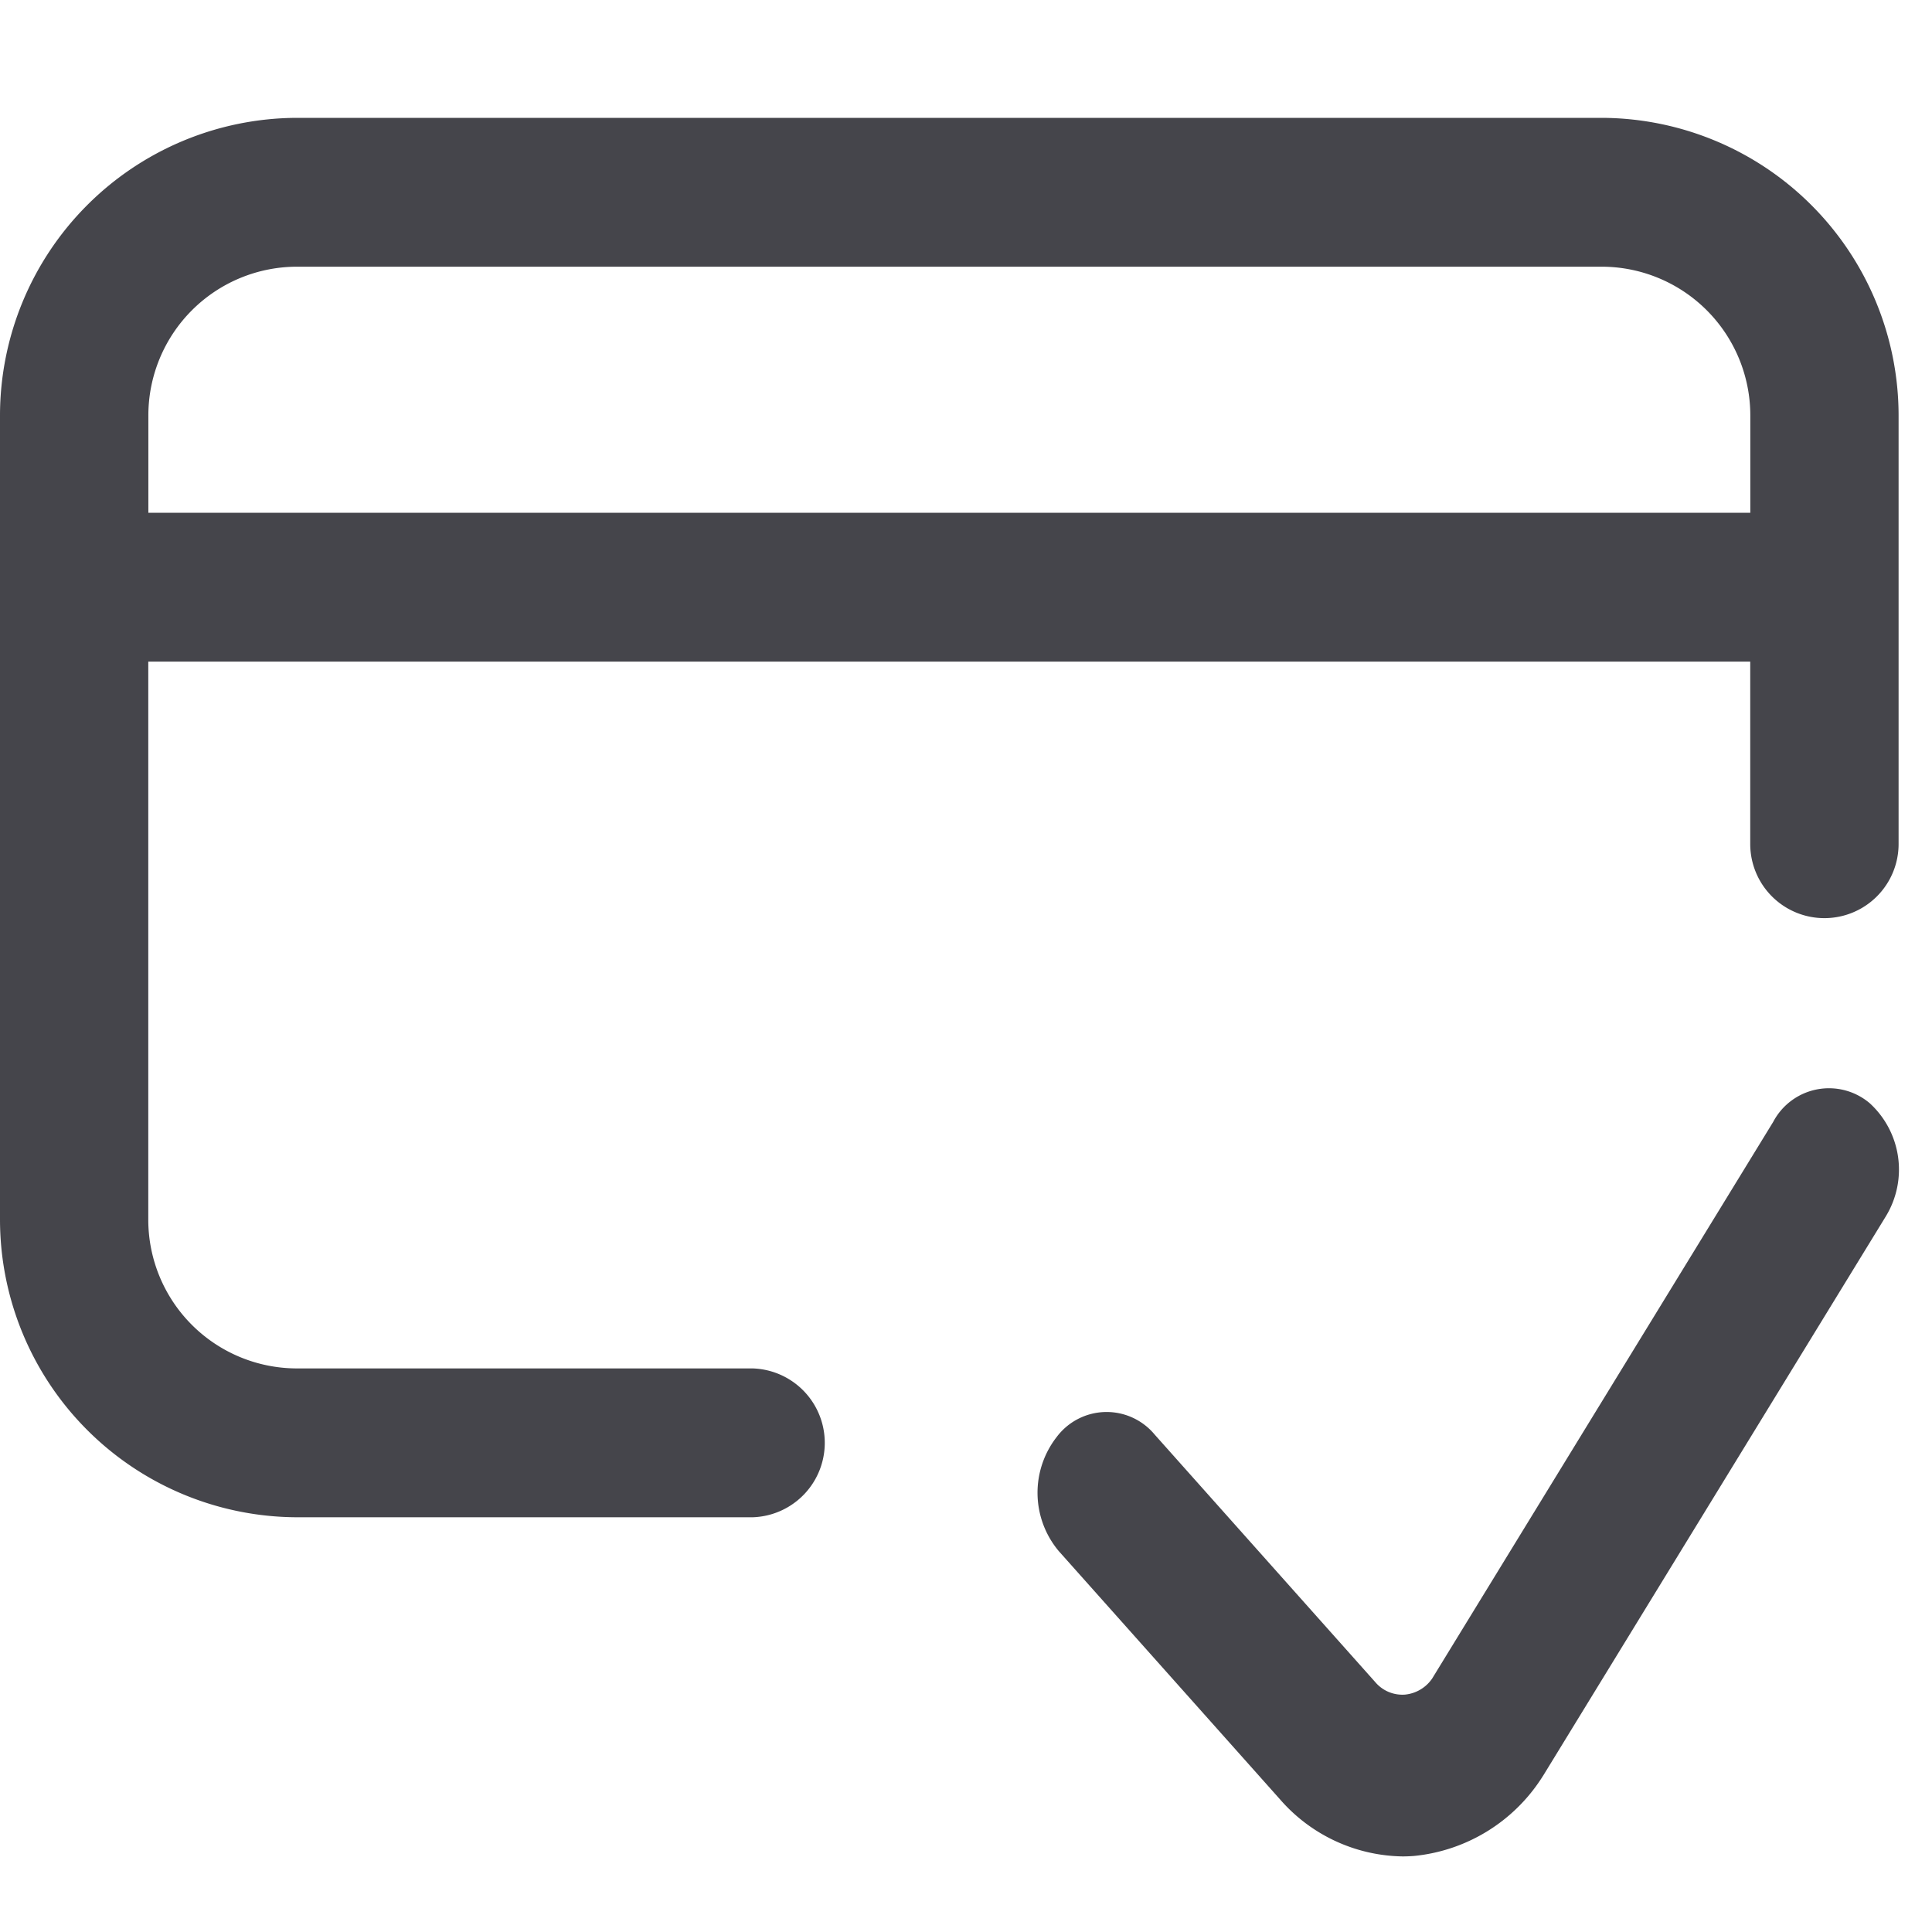
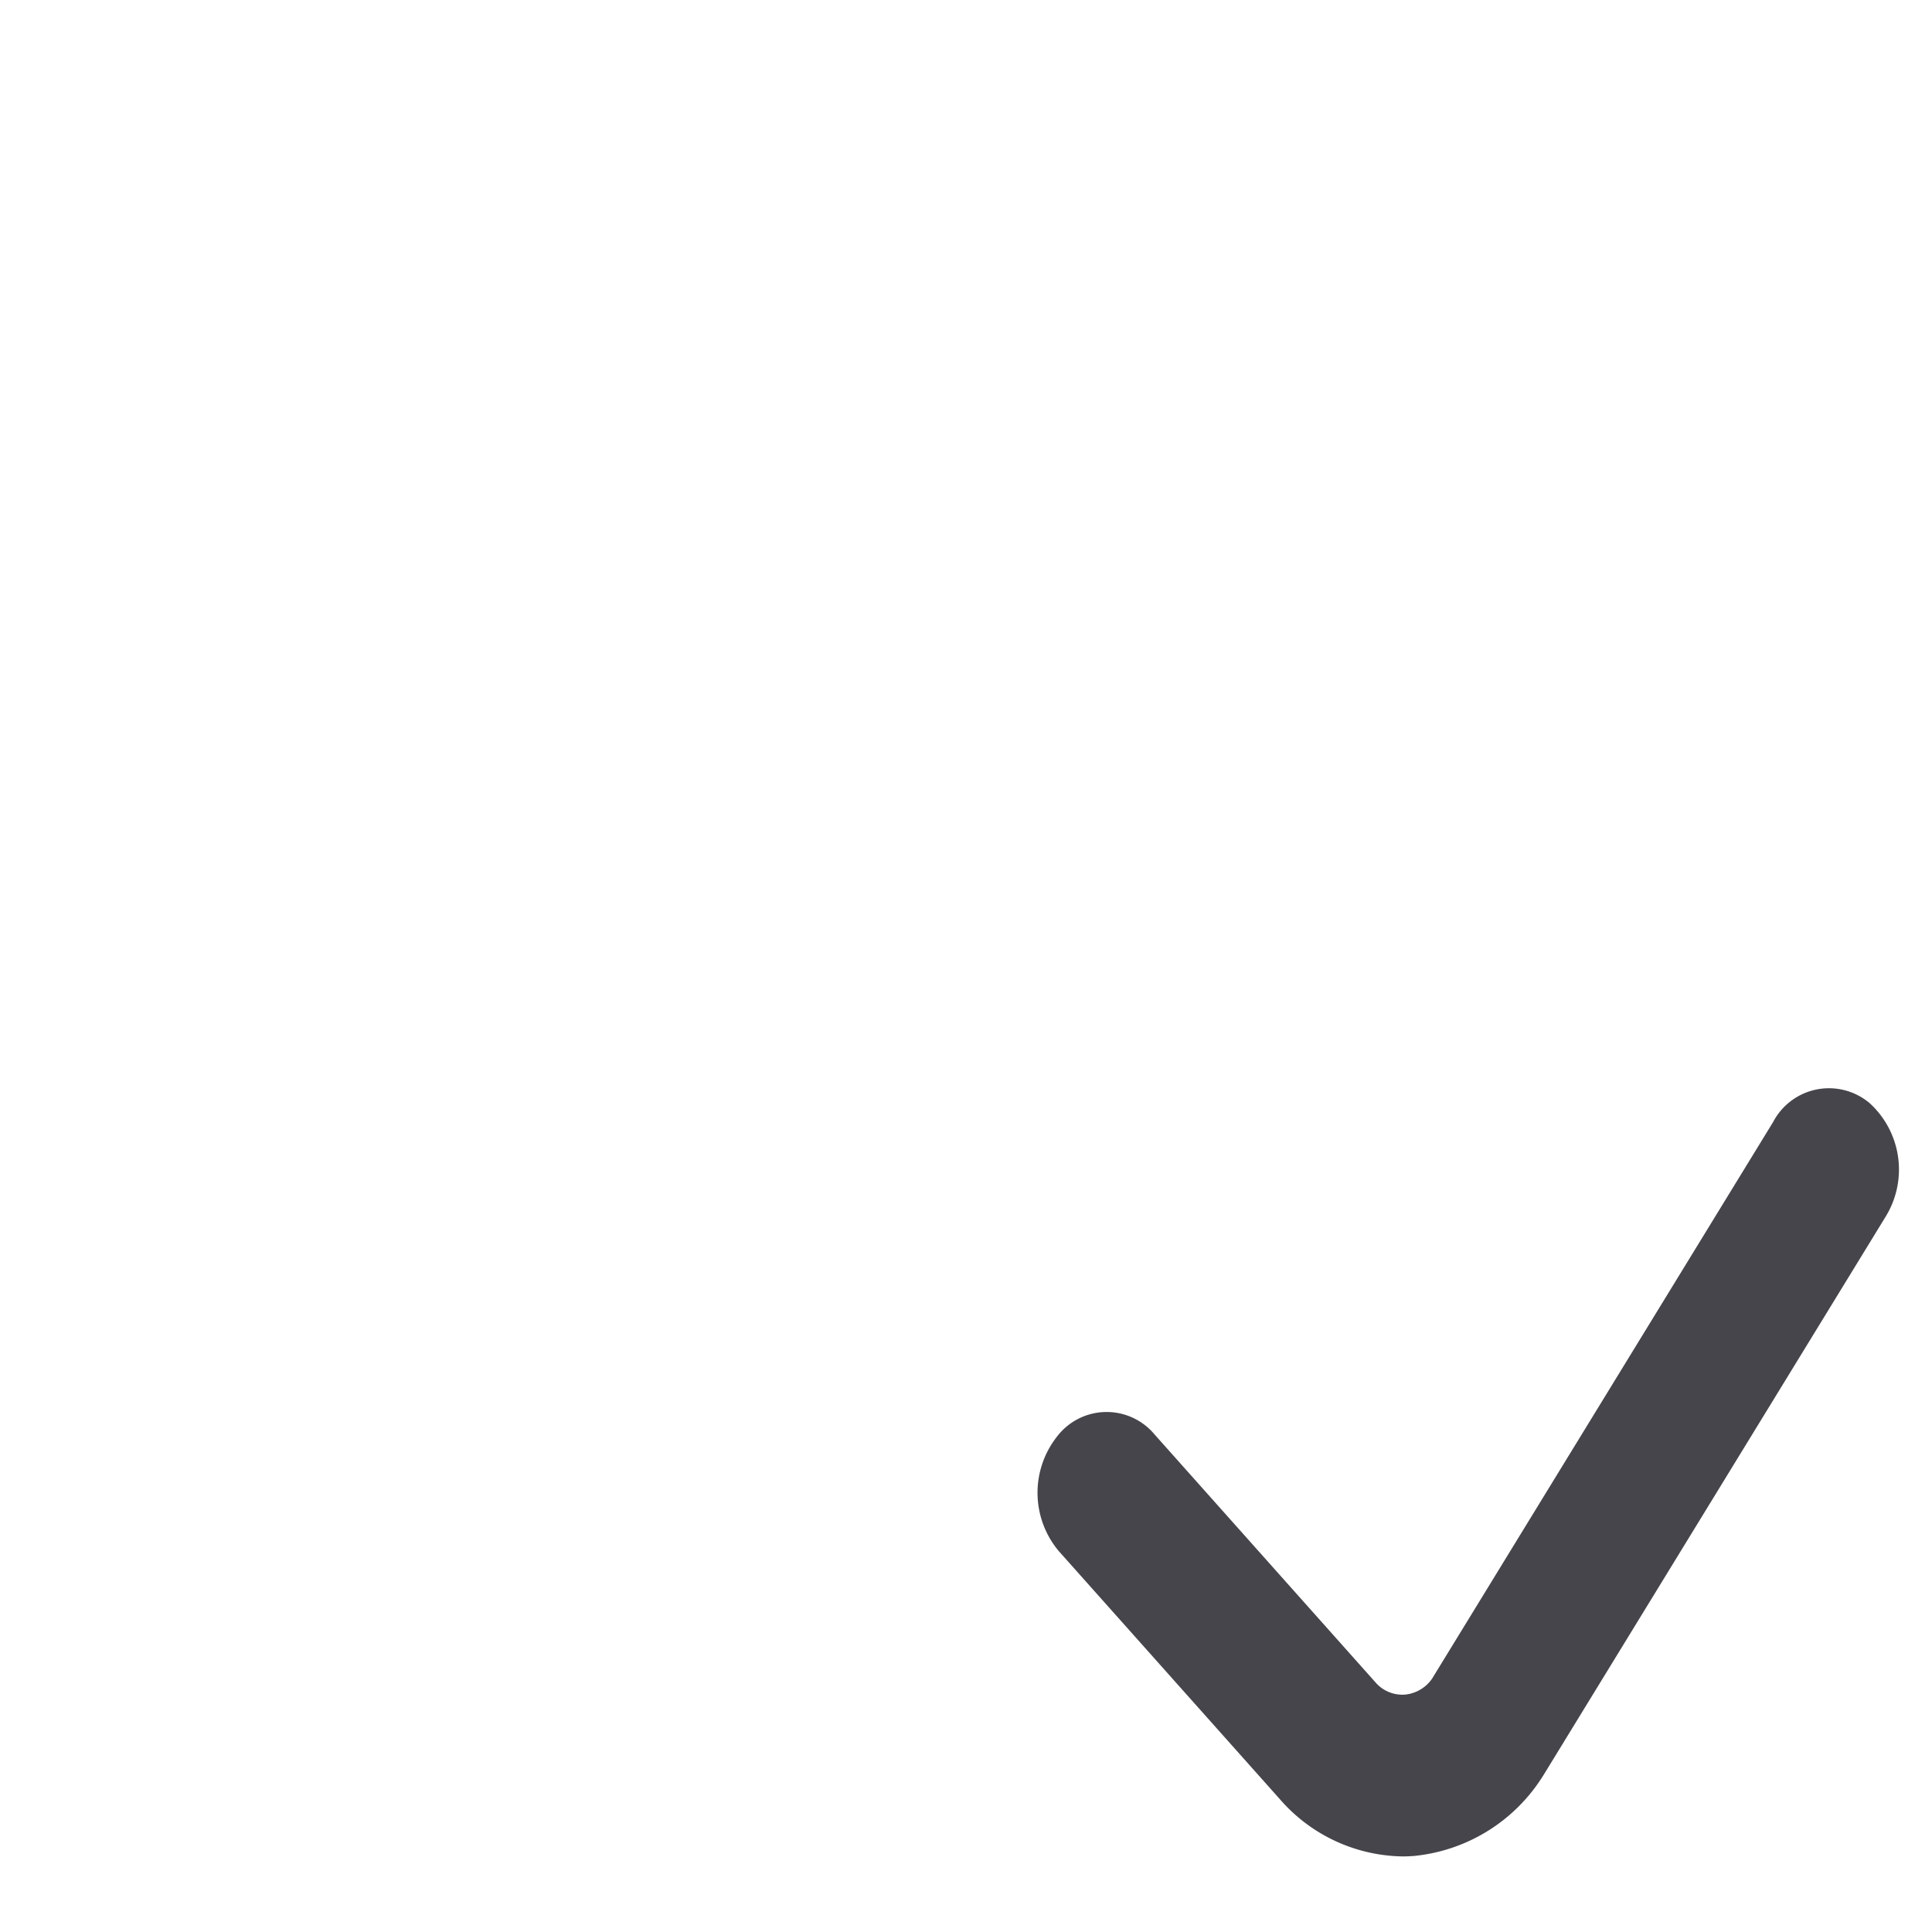
<svg xmlns="http://www.w3.org/2000/svg" width="24" height="24" viewBox="0 0 24 24">
  <defs>
    <style>.a{fill:#45454b;}.b{fill:none;}</style>
  </defs>
  <g transform="translate(-819 -936)">
    <g transform="translate(819 903.996)">
      <g transform="translate(0 33.468)">
        <g transform="translate(0 0)">
-           <path class="a" d="M19.9,33.468H3.685A3.7,3.7,0,0,0,0,37.166v9.986a3.7,3.7,0,0,0,3.685,3.7H9.351a.925.925,0,0,0,0-1.849H3.685a1.848,1.848,0,0,1-1.843-1.849V40.223h19.9v2.265a.921.921,0,1,0,1.843,0V37.166A3.7,3.7,0,0,0,19.9,33.468Zm1.843,4.906H1.843V37.166a1.848,1.848,0,0,1,1.843-1.849H19.9a1.848,1.848,0,0,1,1.843,1.849Z" transform="translate(0 -33.468)" />
          <path class="a" d="M273.378,288.721a.783.783,0,0,0-1.2.232l-4.236,6.914a.462.462,0,0,1-.338.2.441.441,0,0,1-.368-.154l-2.742-3.077a.775.775,0,0,0-1.215.029,1.127,1.127,0,0,0,.025,1.42l2.745,3.08a2.057,2.057,0,0,0,1.525.712q.073,0,.146-.006a2.136,2.136,0,0,0,1.576-.959l.029-.045,4.253-6.942A1.117,1.117,0,0,0,273.378,288.721Z" transform="translate(-250.151 -276.48)" />
        </g>
      </g>
    </g>
-     <rect class="b" width="24" height="24" transform="translate(819 936)" />
  </g>
</svg>